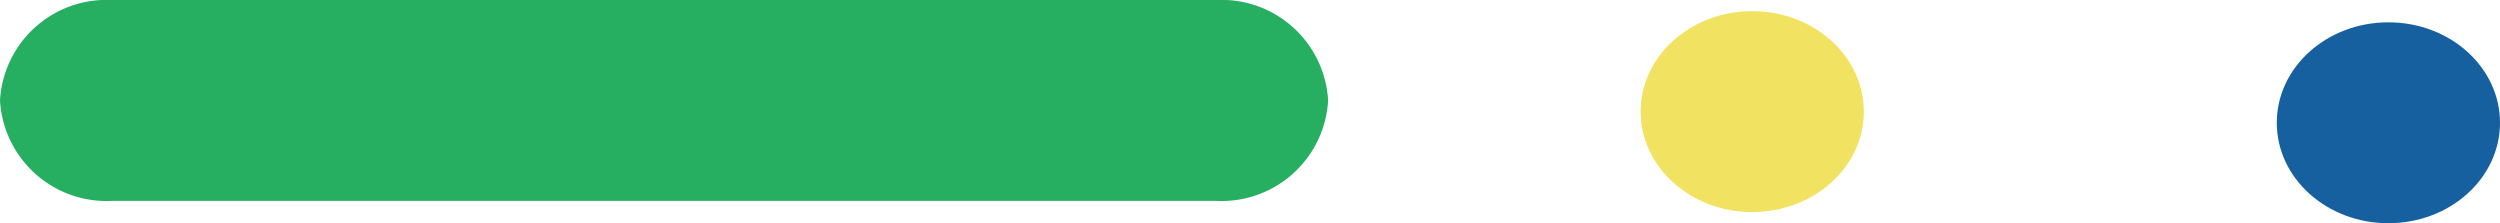
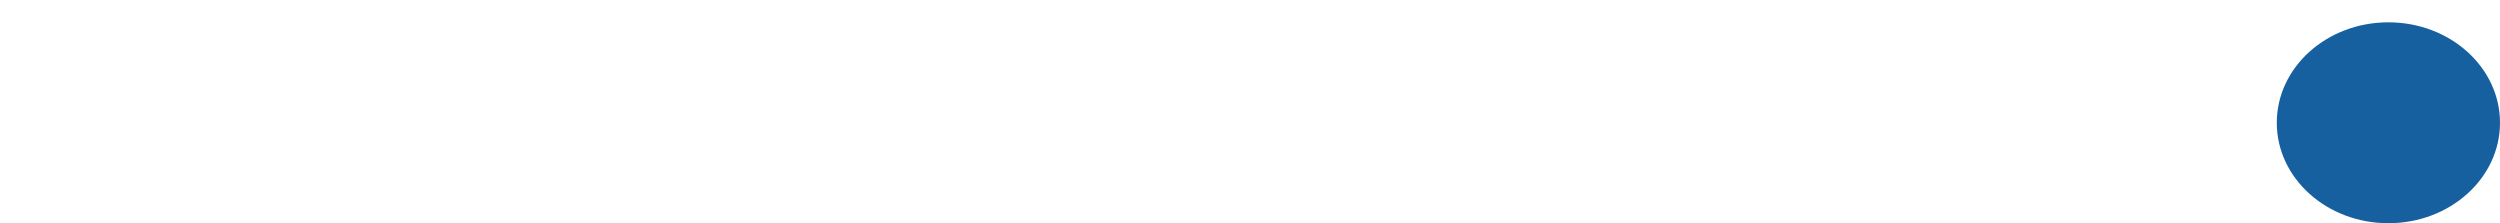
<svg xmlns="http://www.w3.org/2000/svg" width="112" height="10" viewBox="0 0 112 10">
  <title>bg_title</title>
  <ellipse cx="107" cy="5.5" rx="5" ry="4.5" fill="#1760a0" />
-   <ellipse cx="78.5" cy="5" rx="5" ry="4.5" fill="#f1e361" />
-   <path d="M59.5,4.5a4.78,4.78,0,0,1-5,4.5H5A4.78,4.78,0,0,1,0,4.5,4.78,4.78,0,0,1,5,0H54.5A4.78,4.78,0,0,1,59.5,4.5Z" fill="#26ae61" />
</svg>